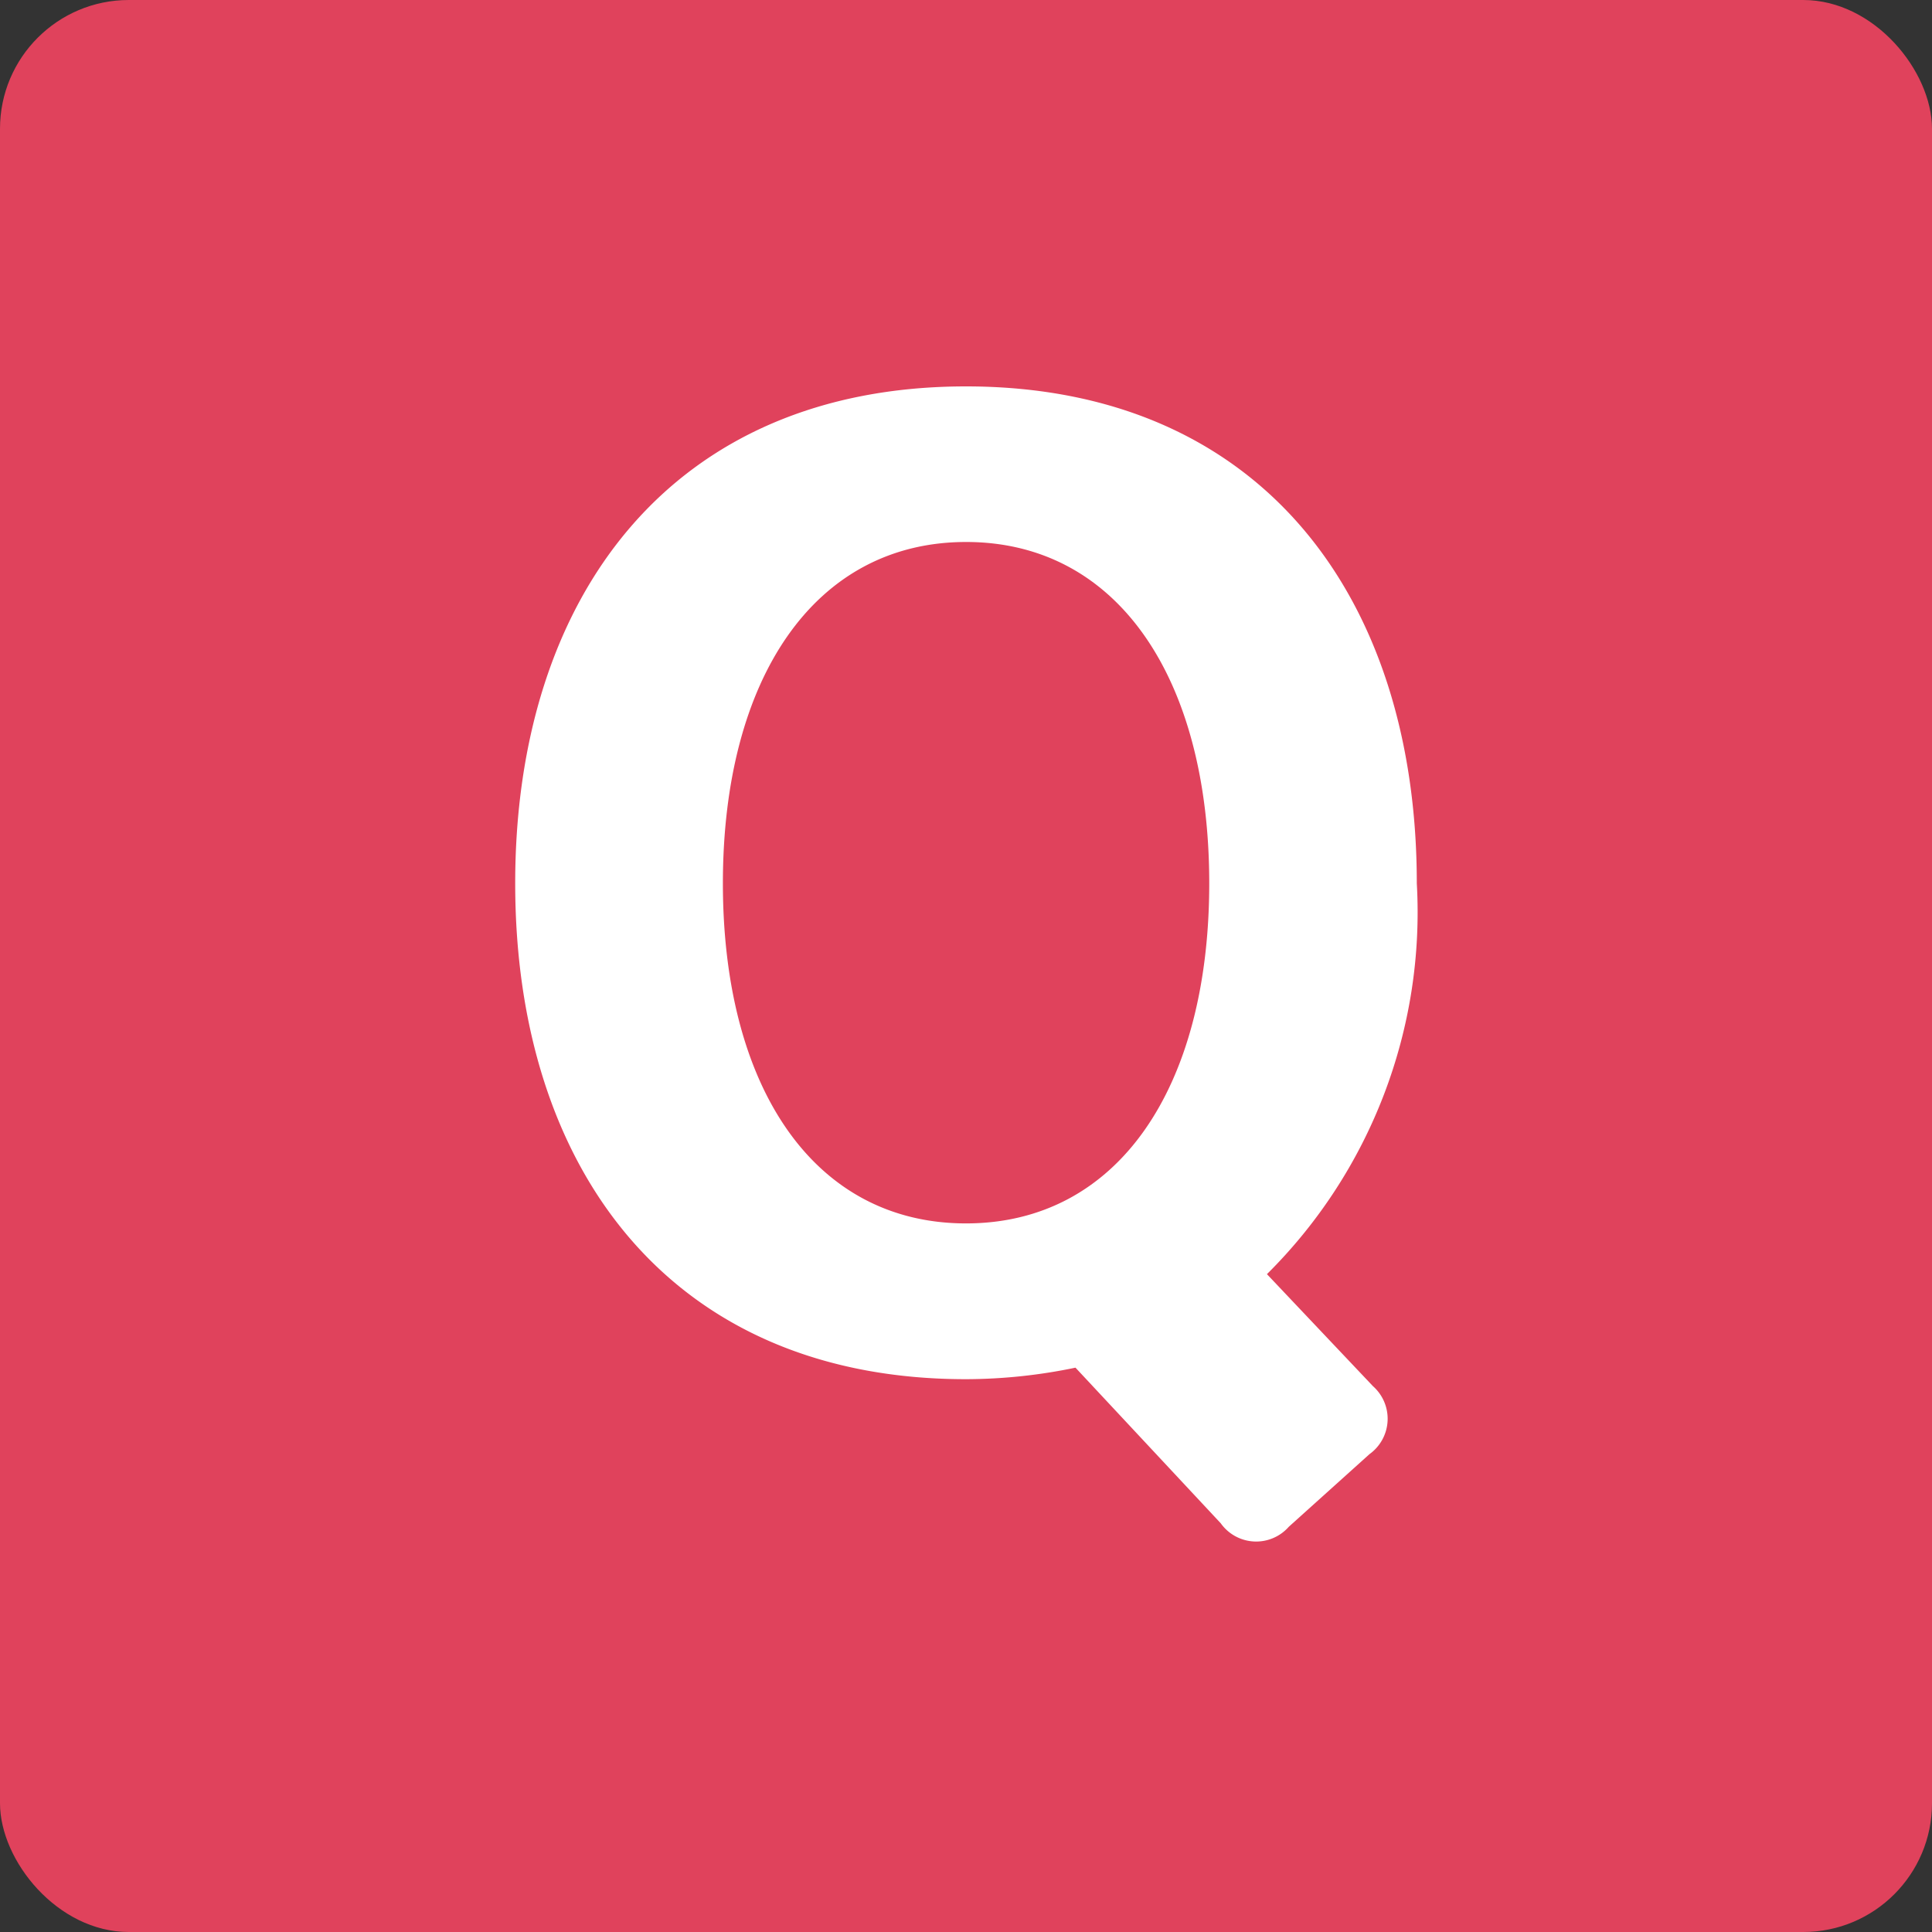
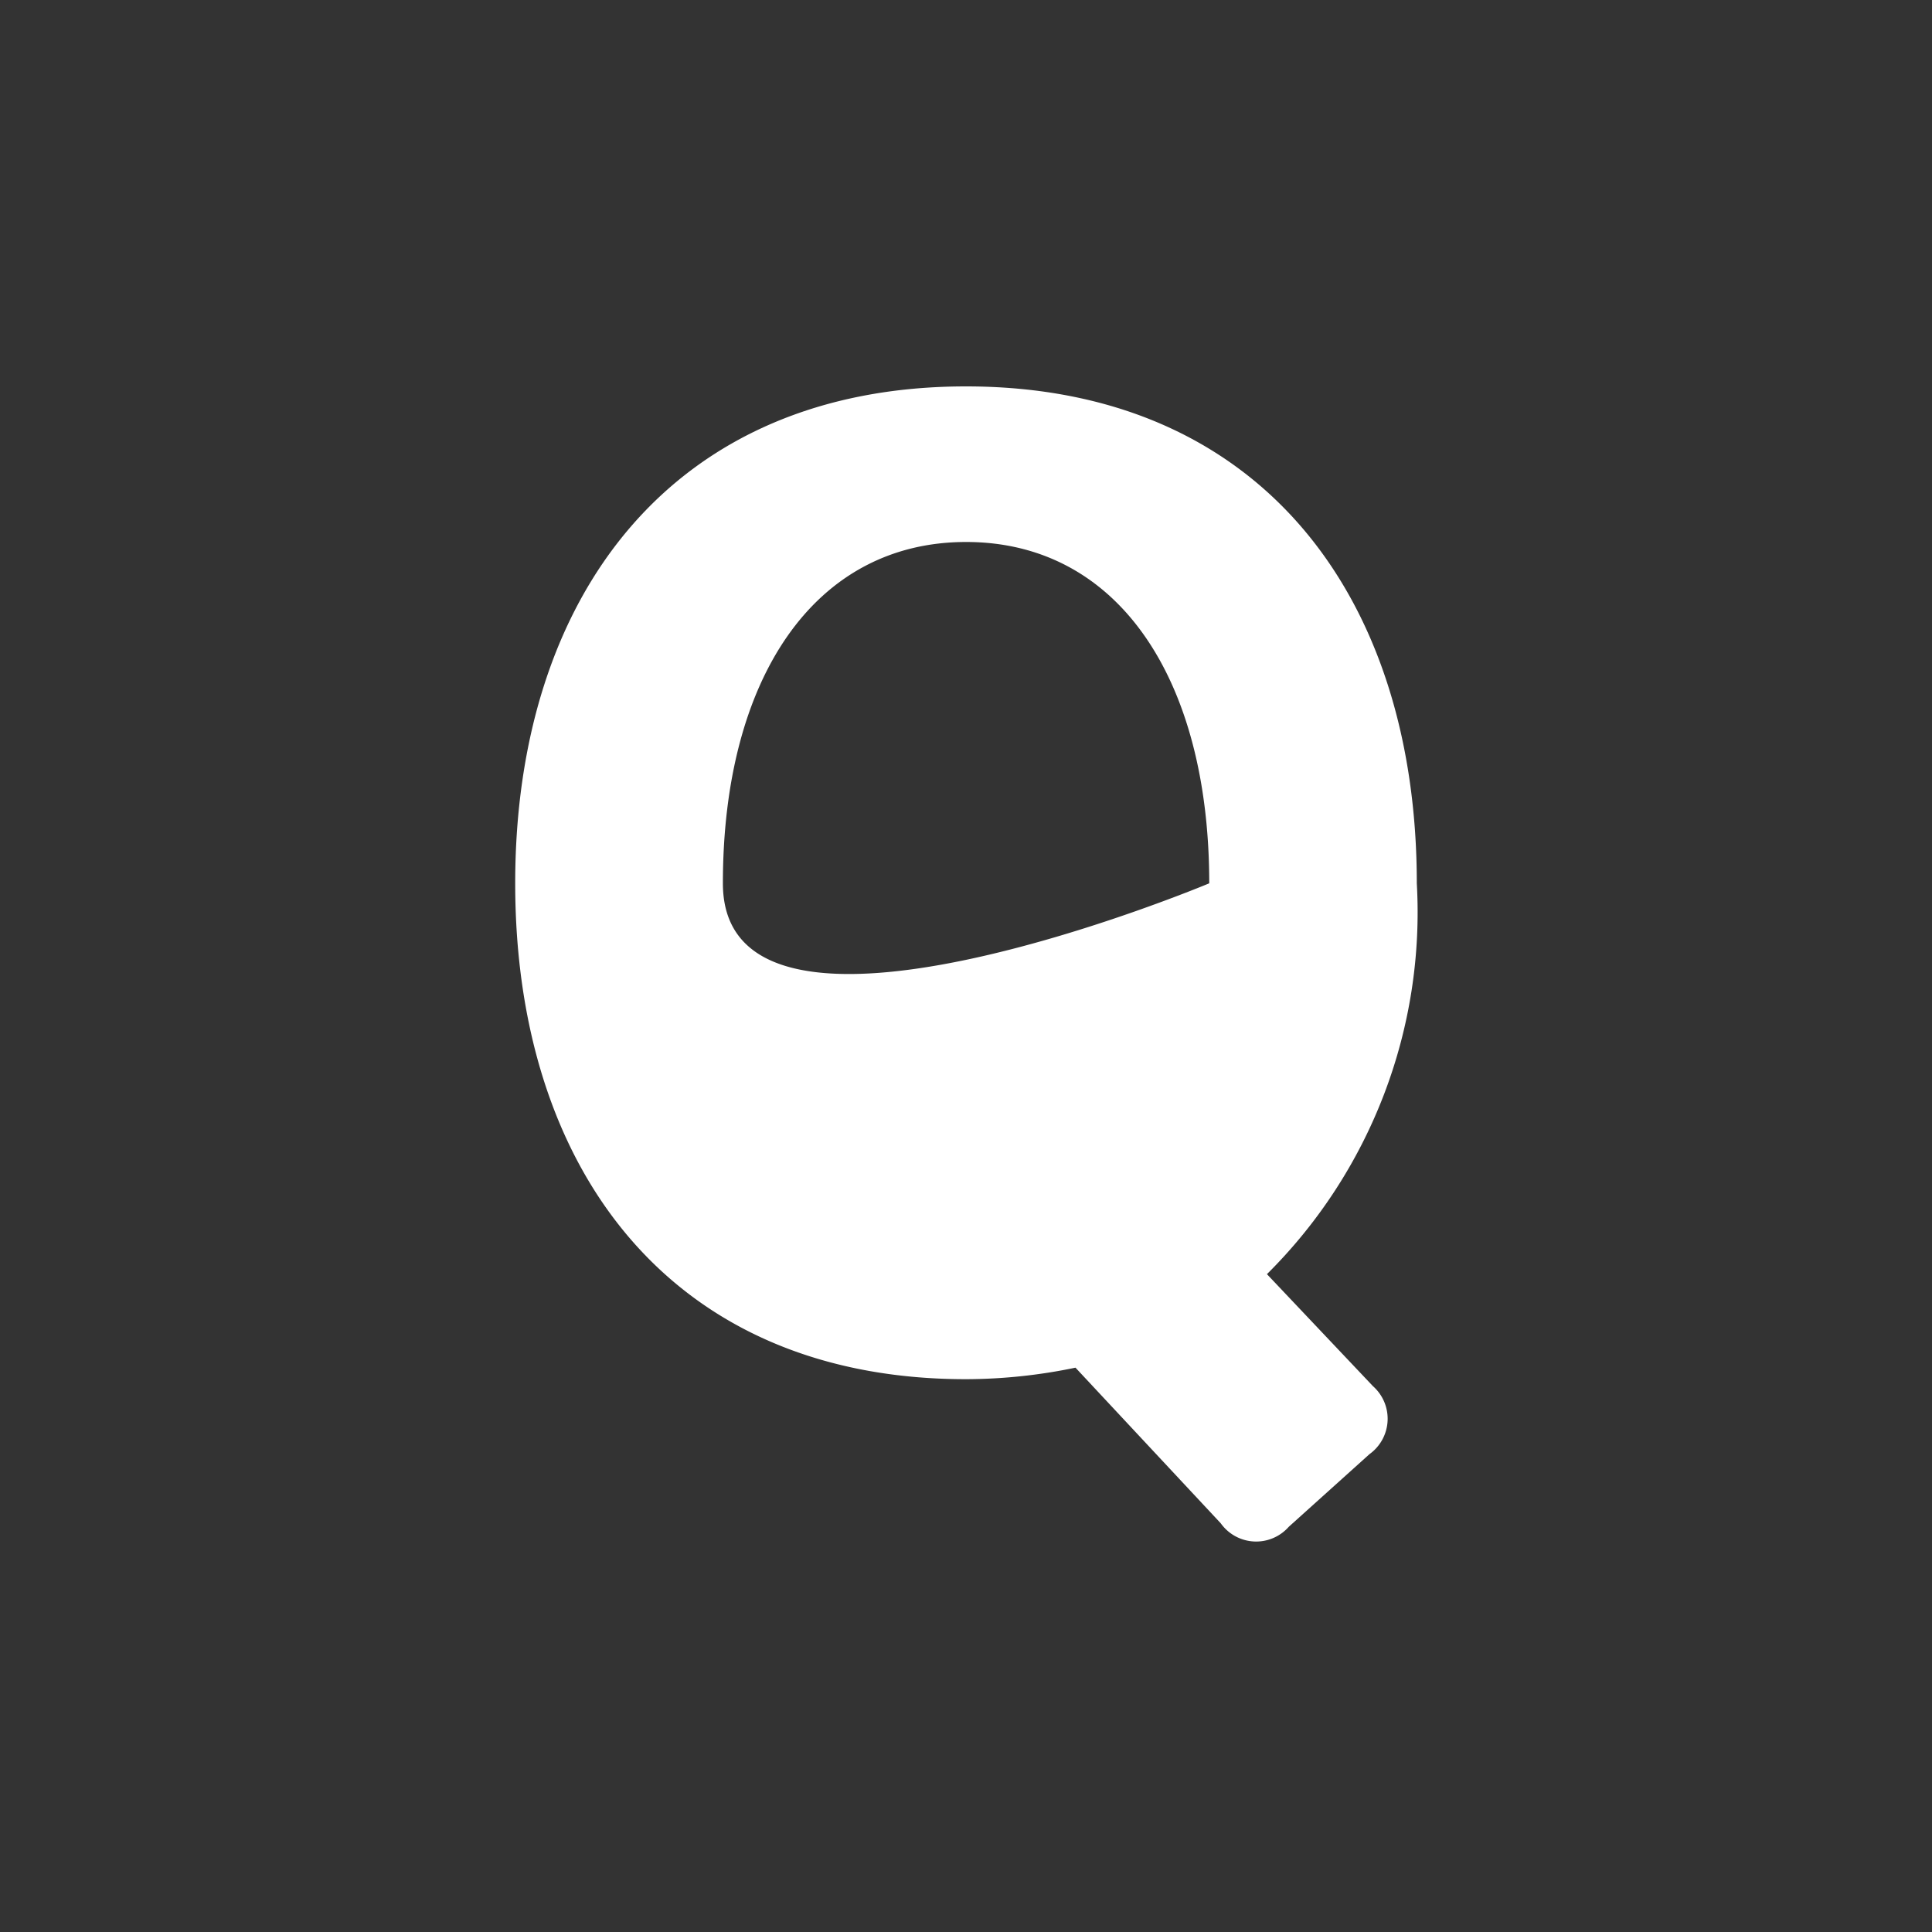
<svg xmlns="http://www.w3.org/2000/svg" width="30" height="30" viewBox="0 0 30 30">
  <rect x="0" y="0" width="30" height="30" fill="#333333" stroke="none" />
  <g transform="translate(-151 -355)">
-     <rect width="30" height="30" rx="2" transform="translate(151 355)" fill="#e0425c" />
-     <path d="M15.375-10.984c0-4.458-2.435-7.716-7-7.716s-7,3.258-7,7.716,2.435,7.7,7,7.7a8.4,8.4,0,0,0,1.7-.179l2.256,2.417a.675.675,0,0,0,1.056.054l1.253-1.128a.676.676,0,0,0,.054-1.056L13.048-4.915A7.917,7.917,0,0,0,15.375-10.984Zm-3.223,0c0,3.169-1.414,5.281-3.777,5.281S4.6-7.815,4.6-10.984s1.414-5.3,3.777-5.3S12.152-14.153,12.152-10.984Z" transform="translate(157.625 379.7)" fill="#fff" />
+     <path d="M15.375-10.984c0-4.458-2.435-7.716-7-7.716s-7,3.258-7,7.716,2.435,7.7,7,7.7a8.4,8.4,0,0,0,1.7-.179l2.256,2.417a.675.675,0,0,0,1.056.054l1.253-1.128a.676.676,0,0,0,.054-1.056L13.048-4.915A7.917,7.917,0,0,0,15.375-10.984Zm-3.223,0S4.6-7.815,4.6-10.984s1.414-5.3,3.777-5.3S12.152-14.153,12.152-10.984Z" transform="translate(157.625 379.7)" fill="#fff" />
  </g>
</svg>